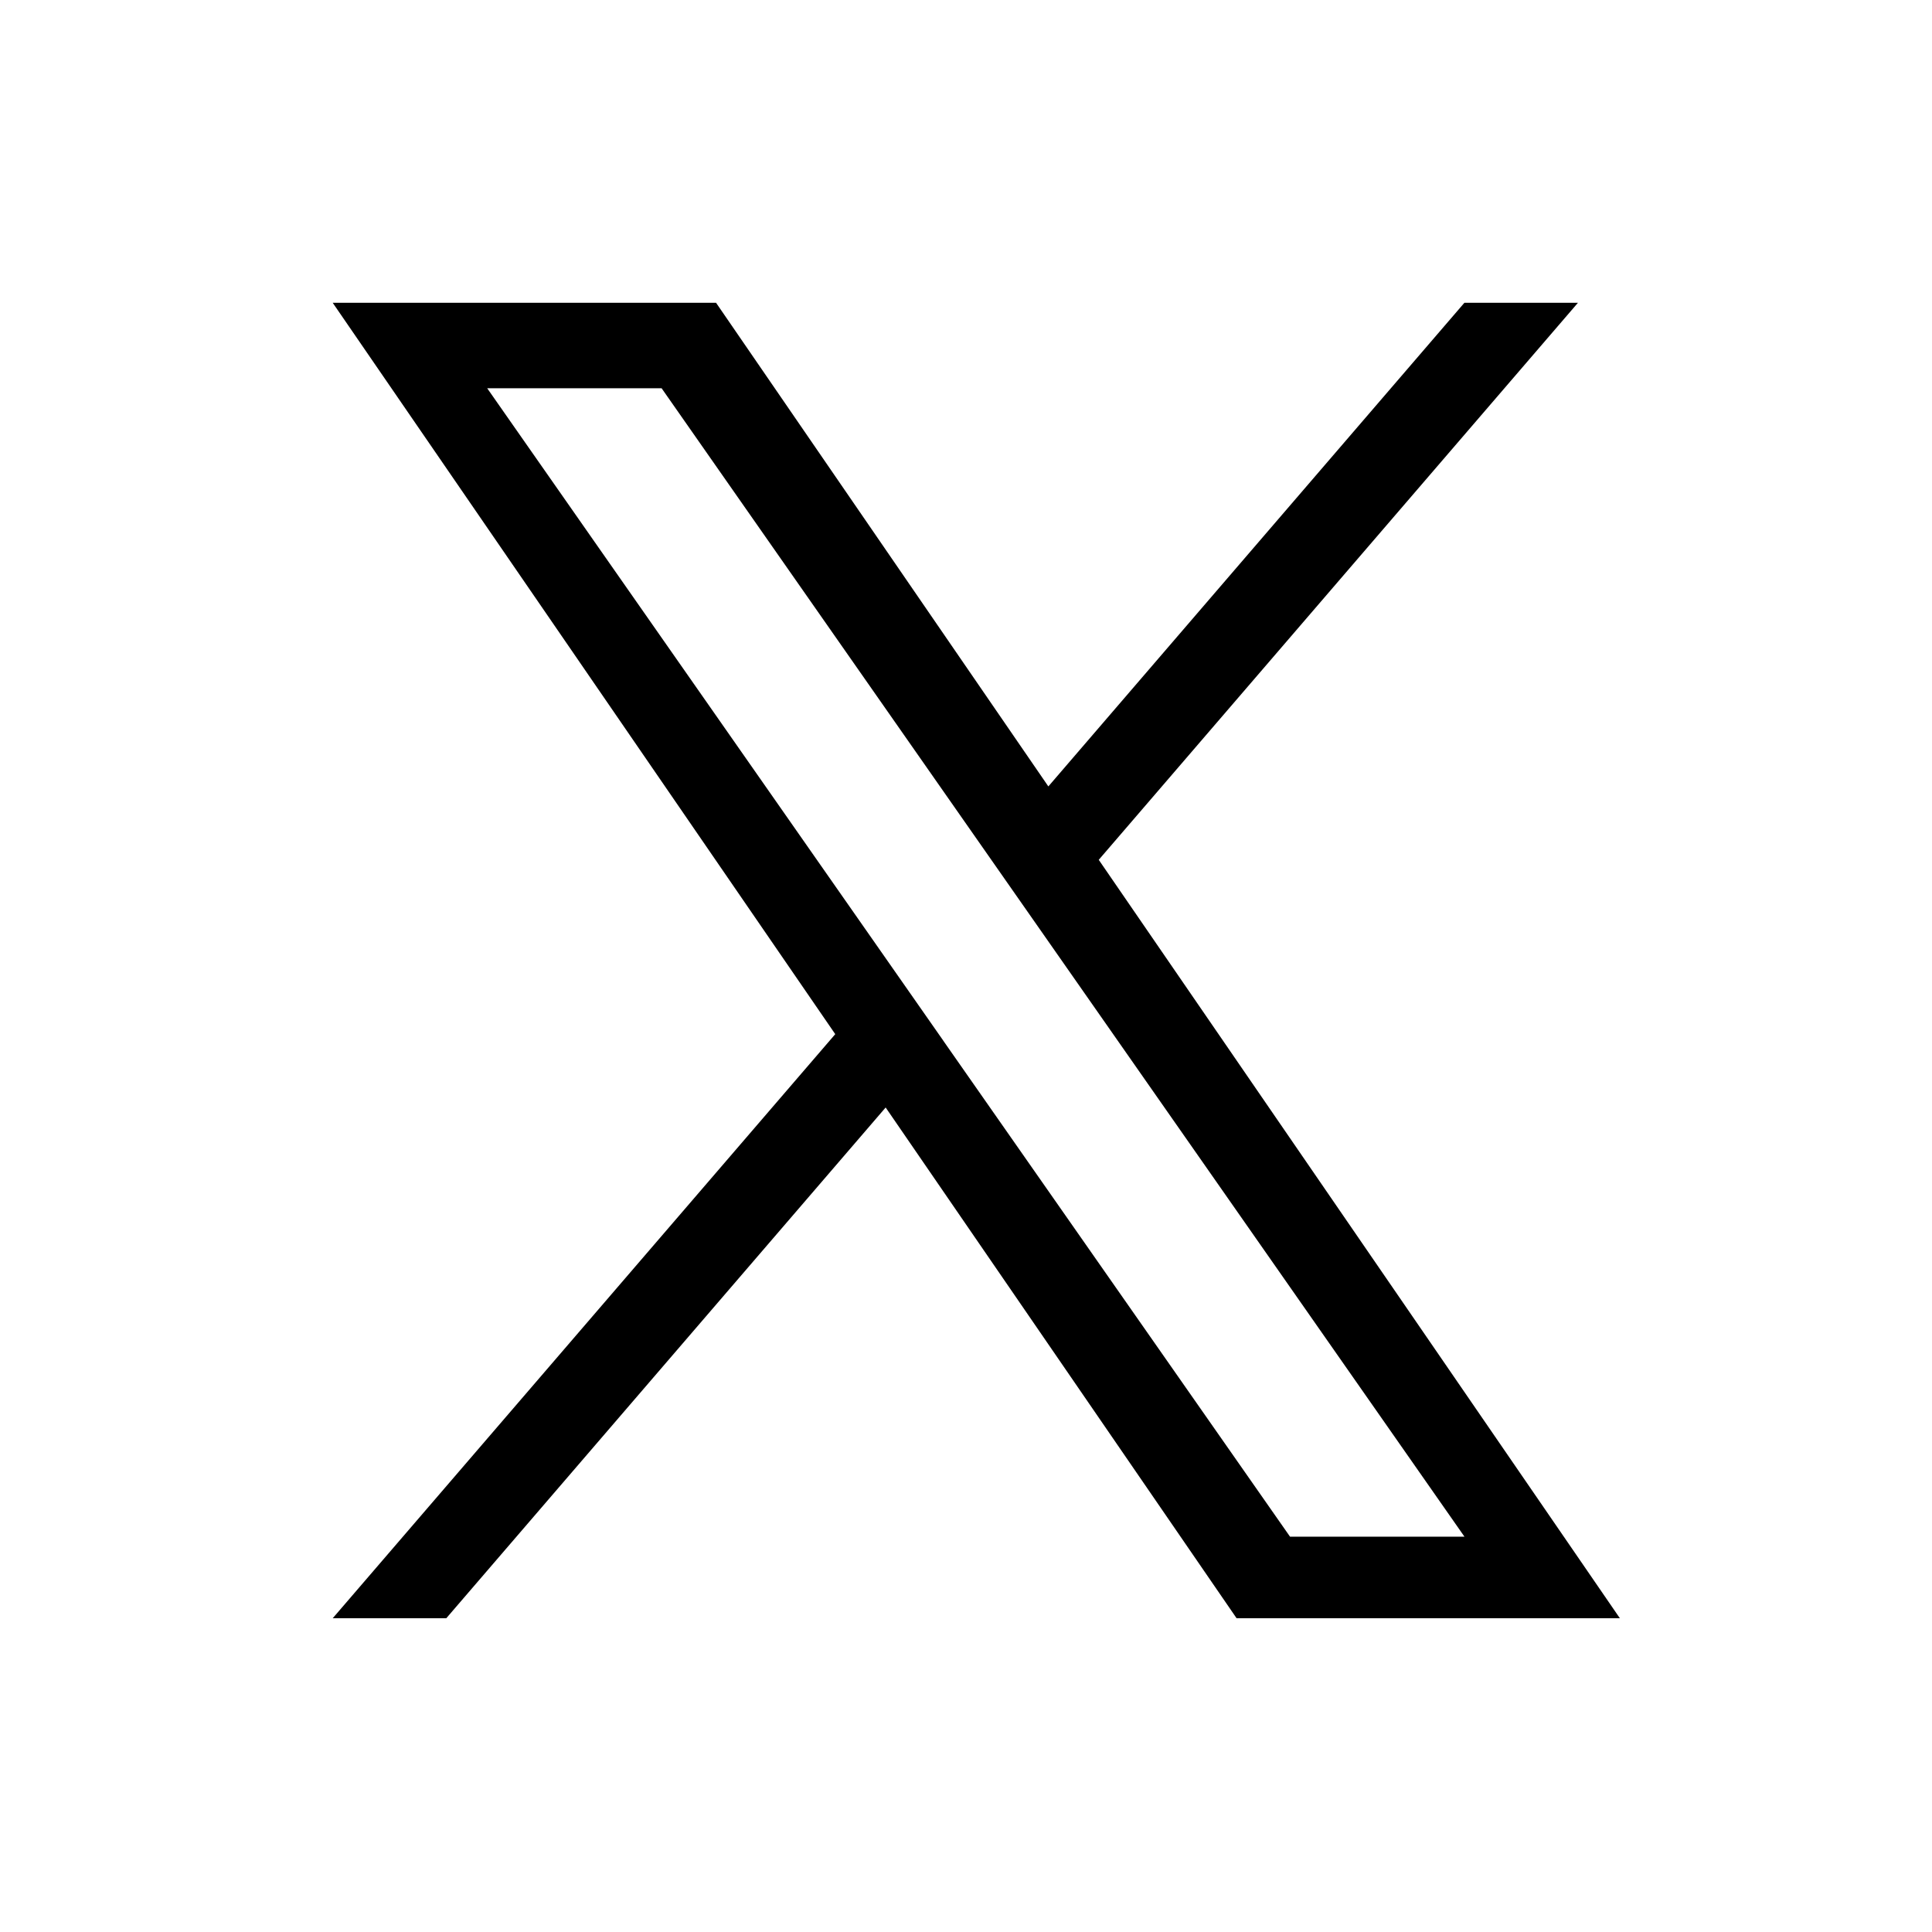
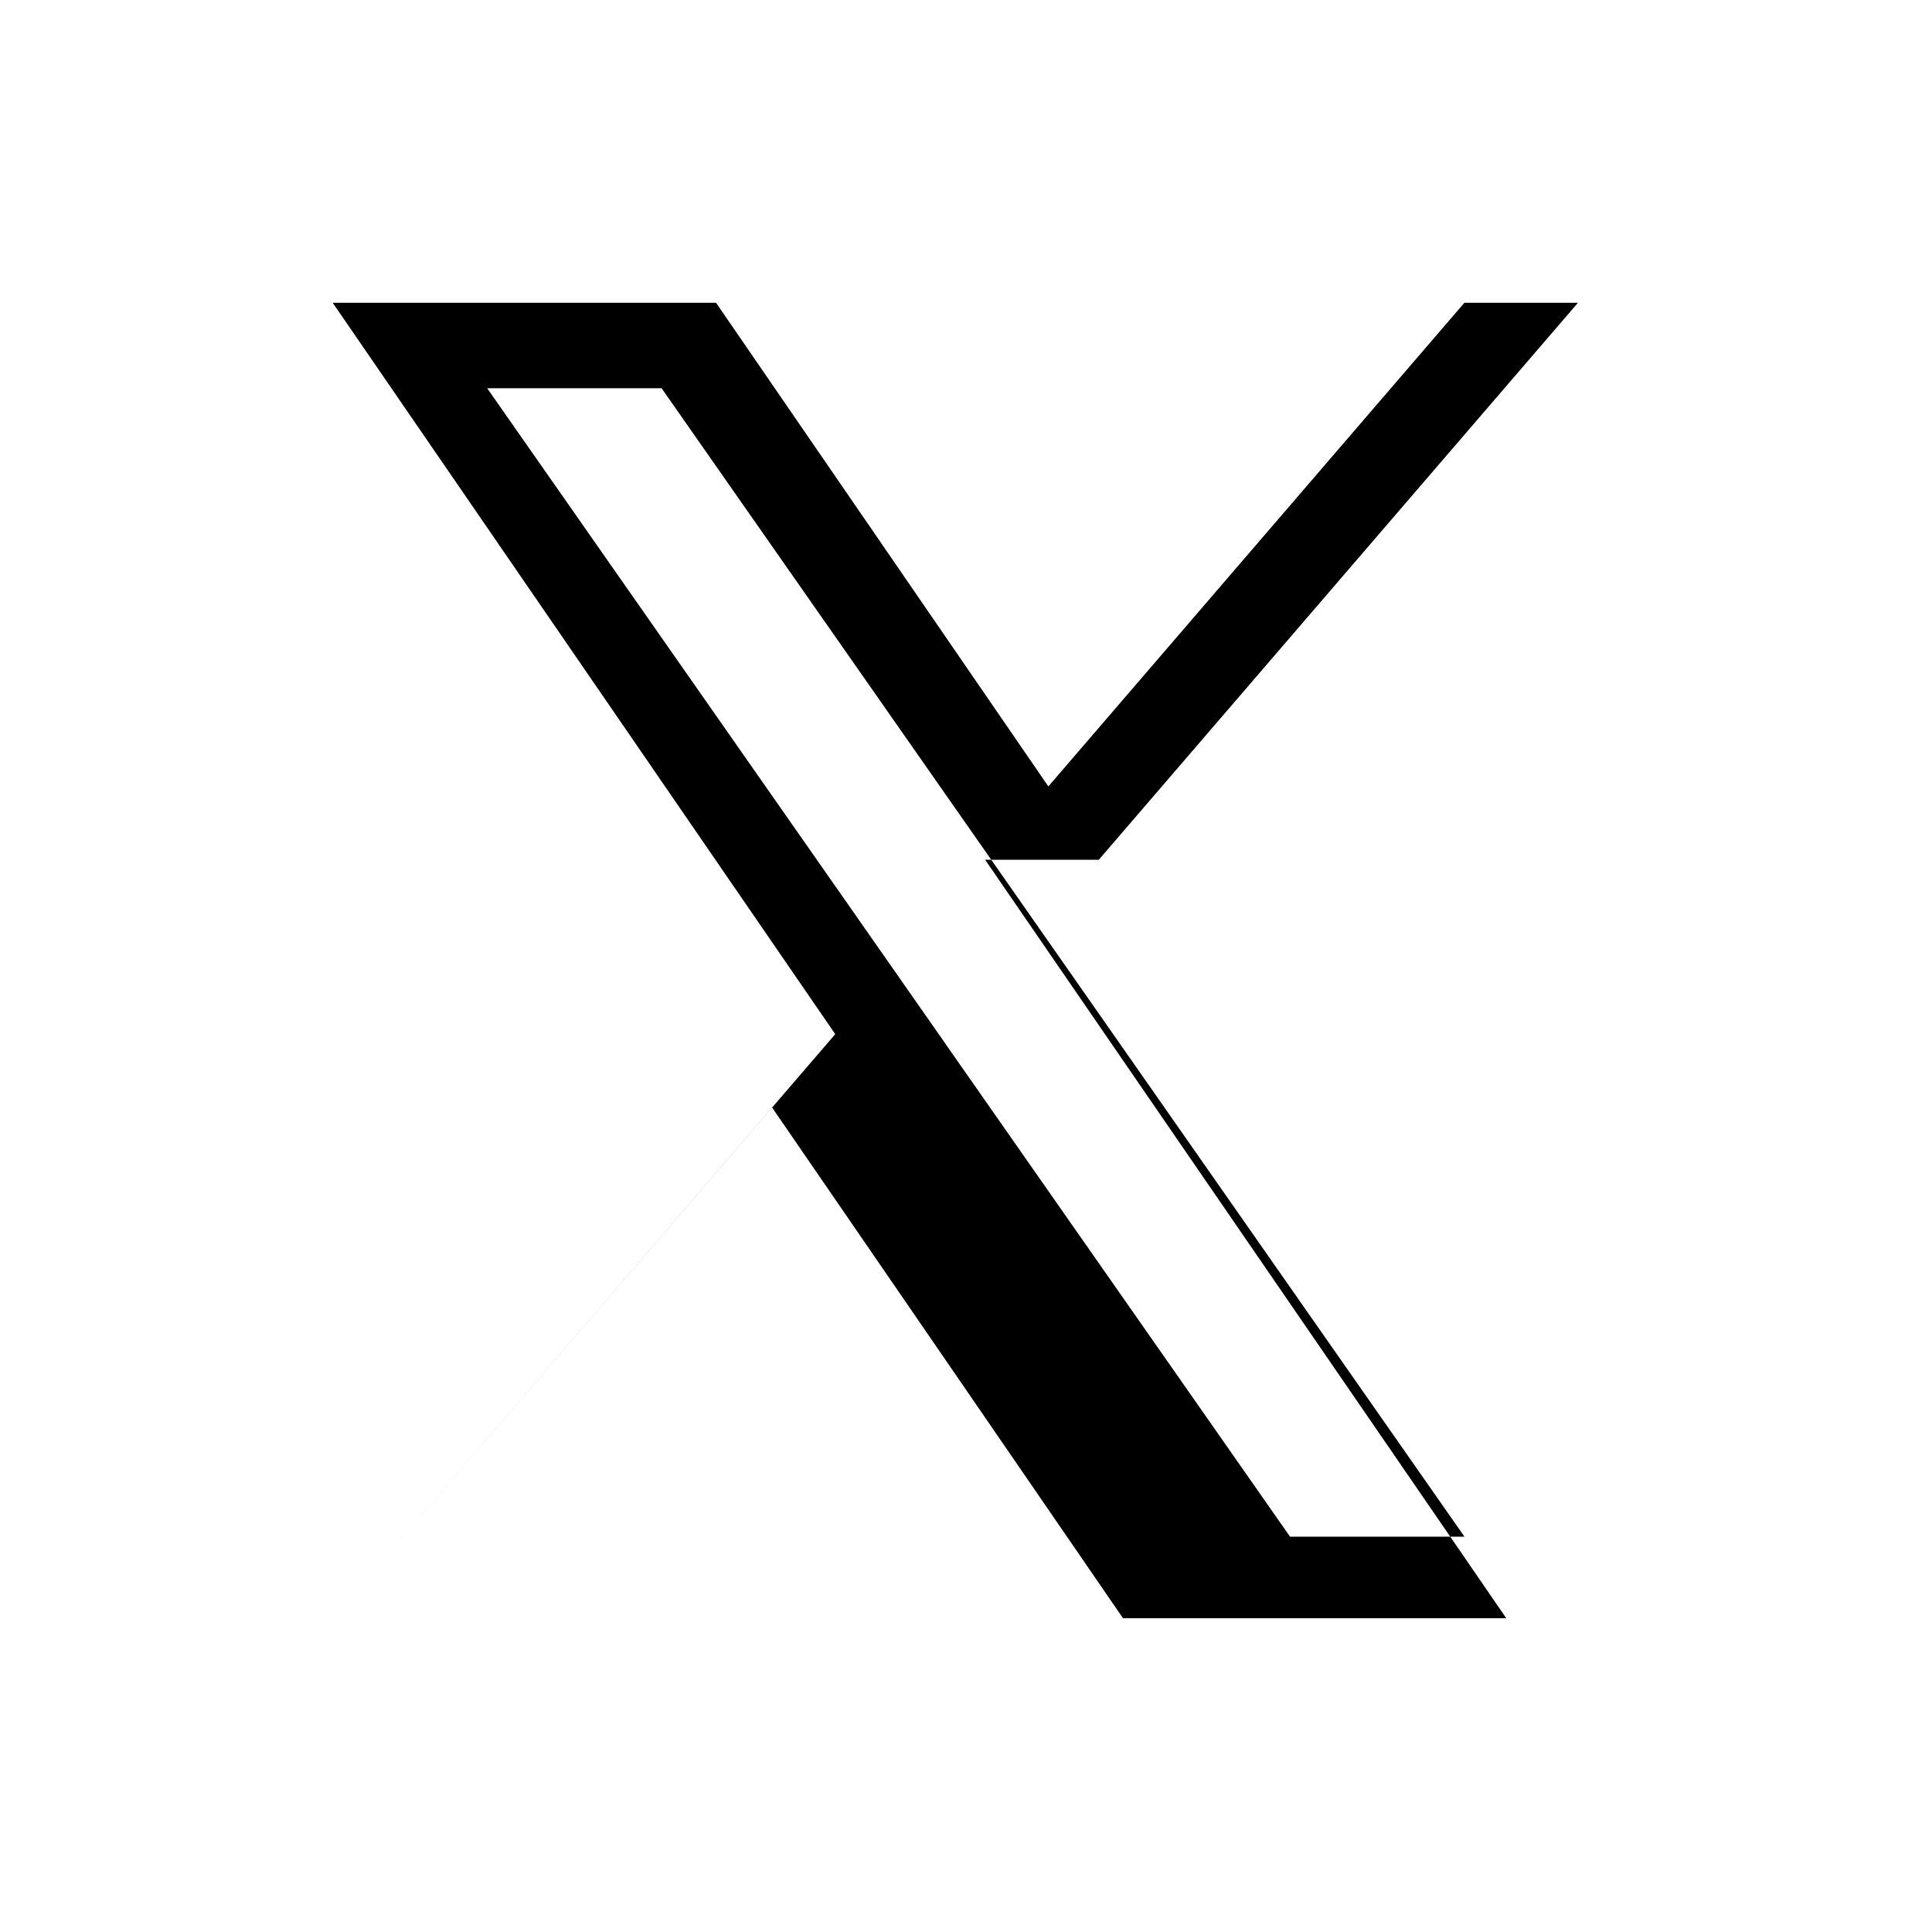
<svg xmlns="http://www.w3.org/2000/svg" width="80" height="80" style="fill:none">
-   <path d="M45.498 35.602 65.34 12.537h-4.702L43.41 32.564 29.65 12.537H13.776l20.81 30.285-20.81 24.187h4.703l18.194-21.15 14.532 21.15h15.871l-21.58-31.407zm-6.44 7.487-2.108-3.016-16.776-23.996h7.222l13.539 19.366 2.108 3.015L60.64 63.63h-7.223l-14.36-20.54z" style="fill:#000;stroke-width:.044" />
+   <path d="M45.498 35.602 65.34 12.537h-4.702L43.41 32.564 29.65 12.537H13.776l20.81 30.285-20.81 24.187l18.194-21.15 14.532 21.15h15.871l-21.58-31.407zm-6.44 7.487-2.108-3.016-16.776-23.996h7.222l13.539 19.366 2.108 3.015L60.64 63.63h-7.223l-14.36-20.54z" style="fill:#000;stroke-width:.044" />
</svg>